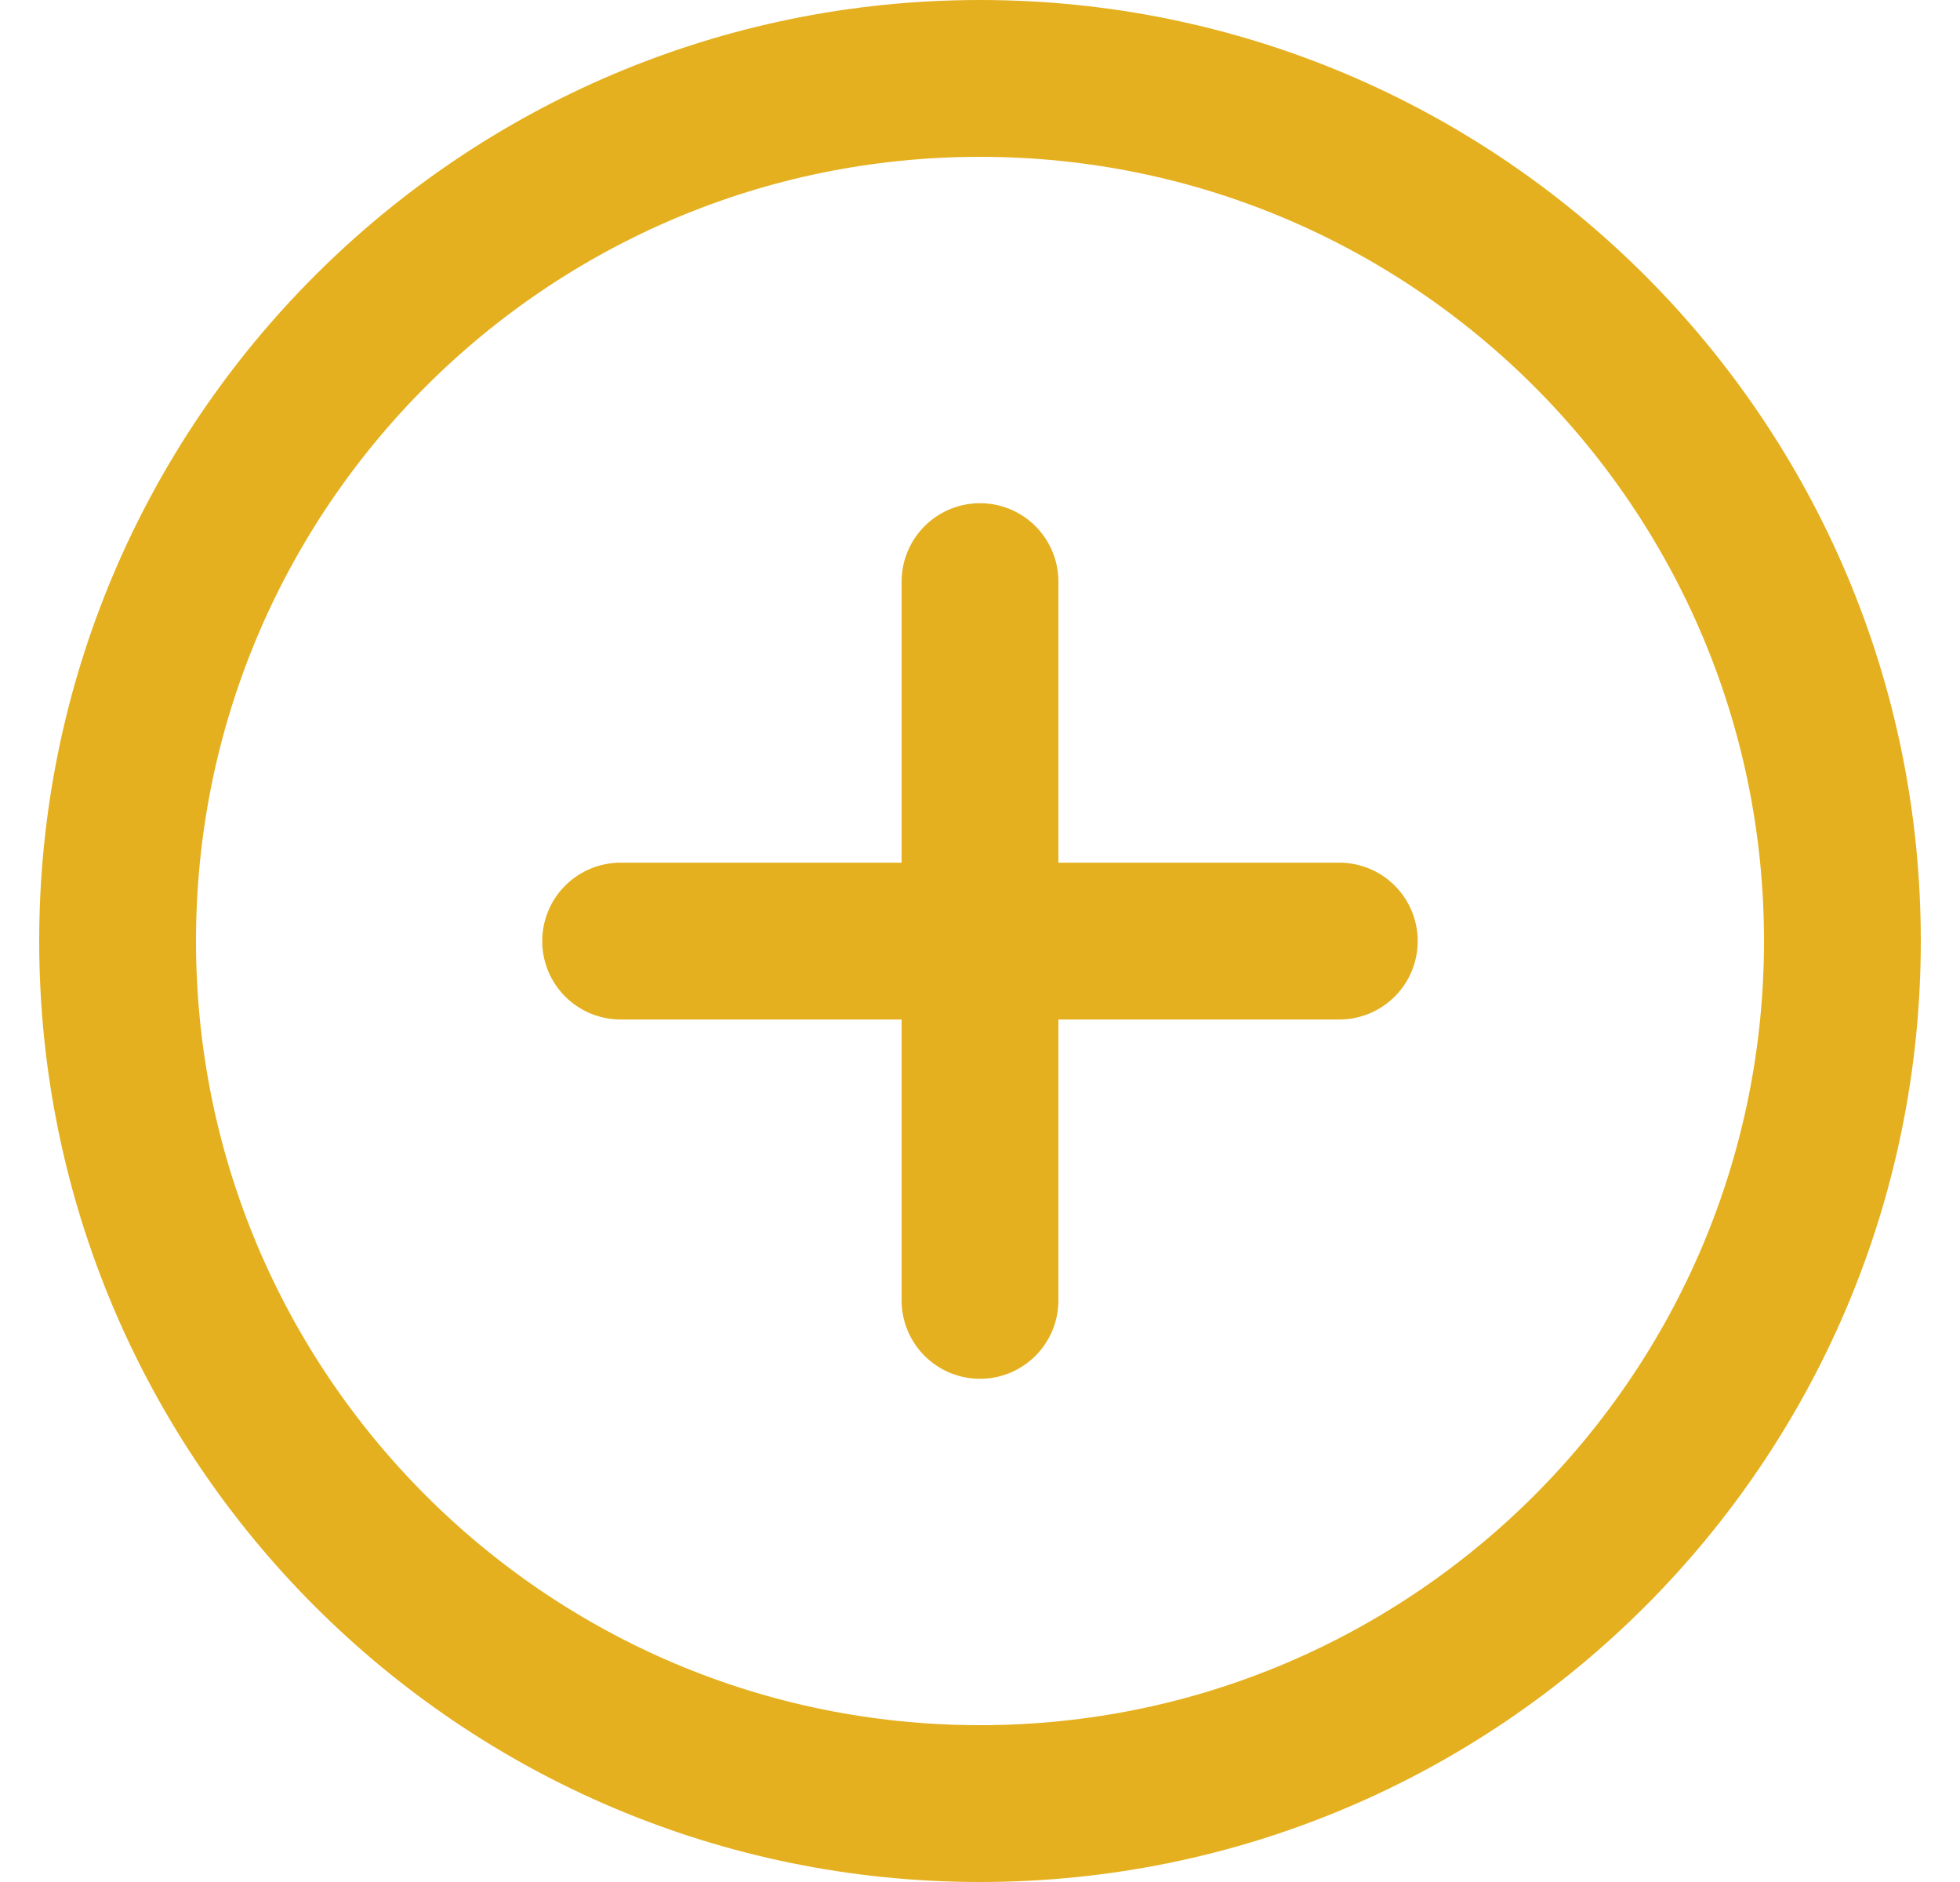
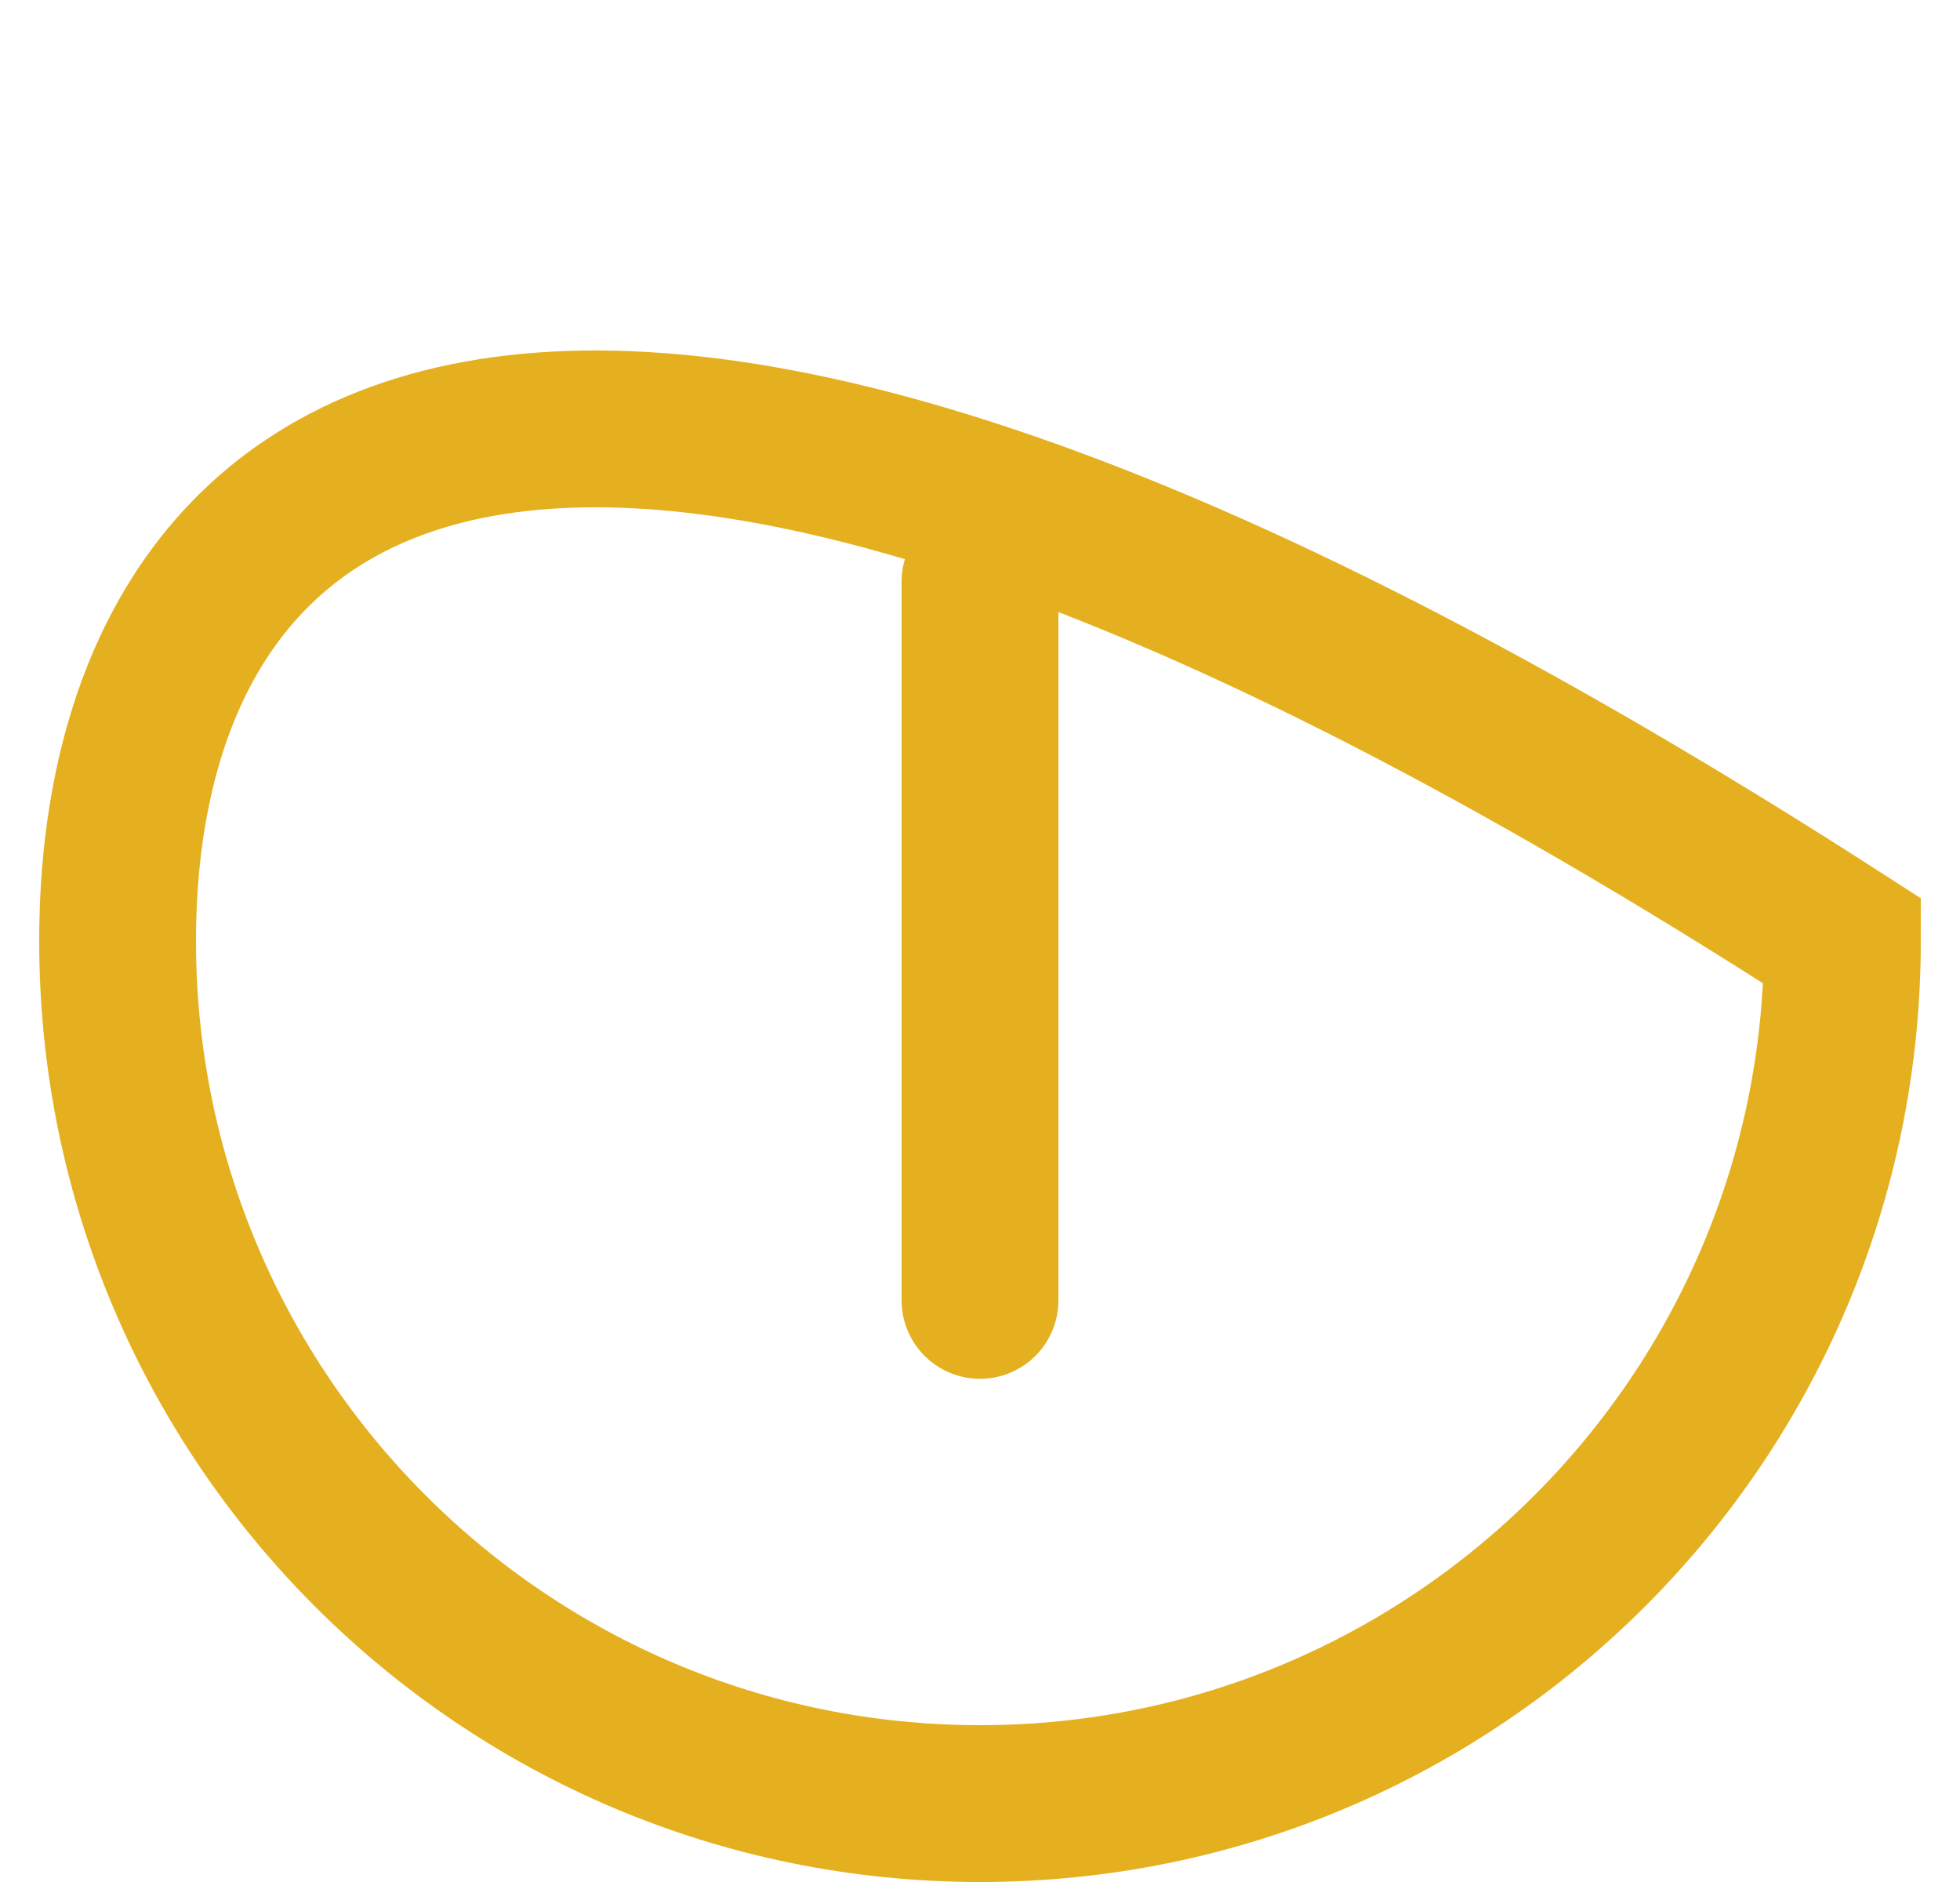
<svg xmlns="http://www.w3.org/2000/svg" width="25" height="24" viewBox="0 0 25 24" fill="none">
-   <path d="M23.5 12C23.5 5.927 18.573 1 12.5 1C6.427 1 1.5 5.927 1.5 12C1.5 18.073 6.427 23 12.5 23C18.573 23 23.5 18.073 23.5 12Z" stroke="#E5B01F" stroke-width="2" stroke-miterlimit="10" />
+   <path d="M23.5 12C6.427 1 1.5 5.927 1.5 12C1.5 18.073 6.427 23 12.5 23C18.573 23 23.5 18.073 23.5 12Z" stroke="#E5B01F" stroke-width="2" stroke-miterlimit="10" />
  <path d="M12.5 7.417V16.583" stroke="#E5B01F" stroke-width="2" stroke-linecap="round" stroke-linejoin="round" />
-   <path d="M17.083 12.001H7.916" stroke="#E5B01F" stroke-width="2" stroke-linecap="round" stroke-linejoin="round" />
</svg>